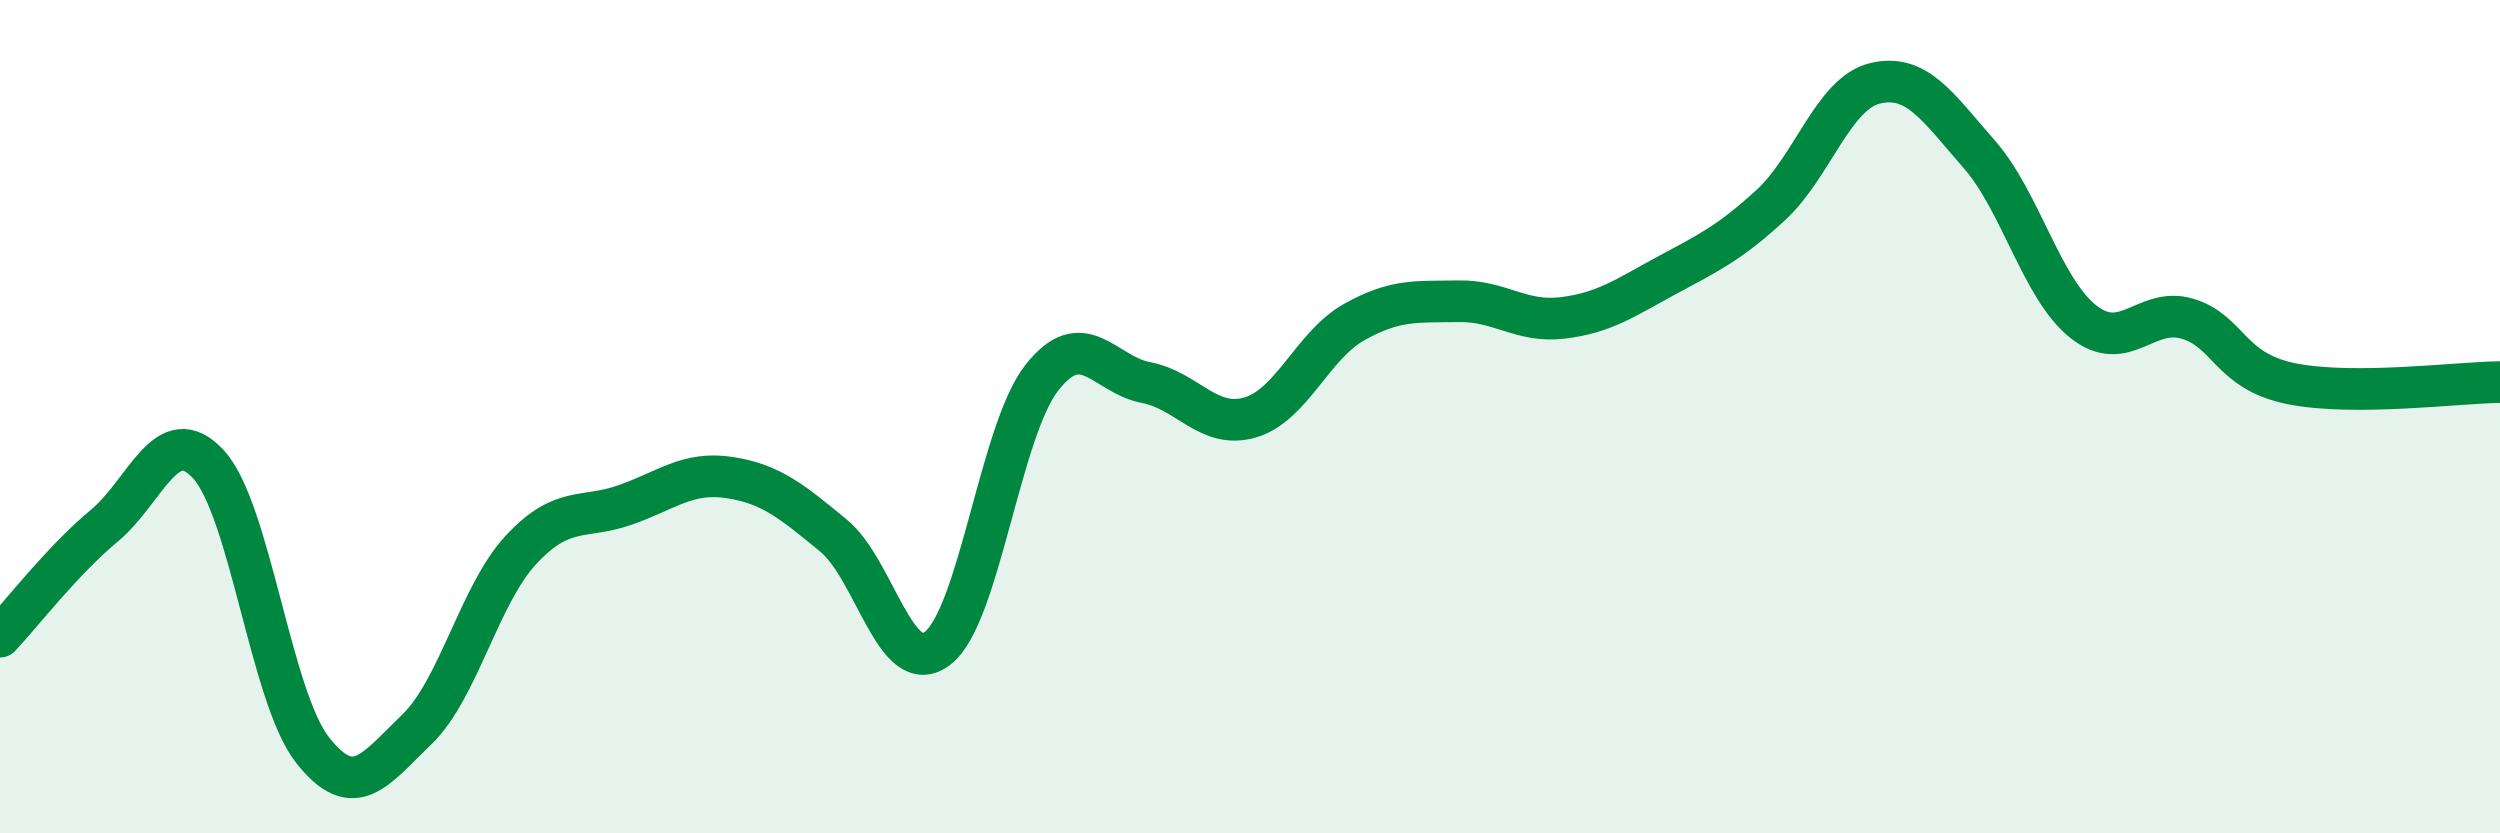
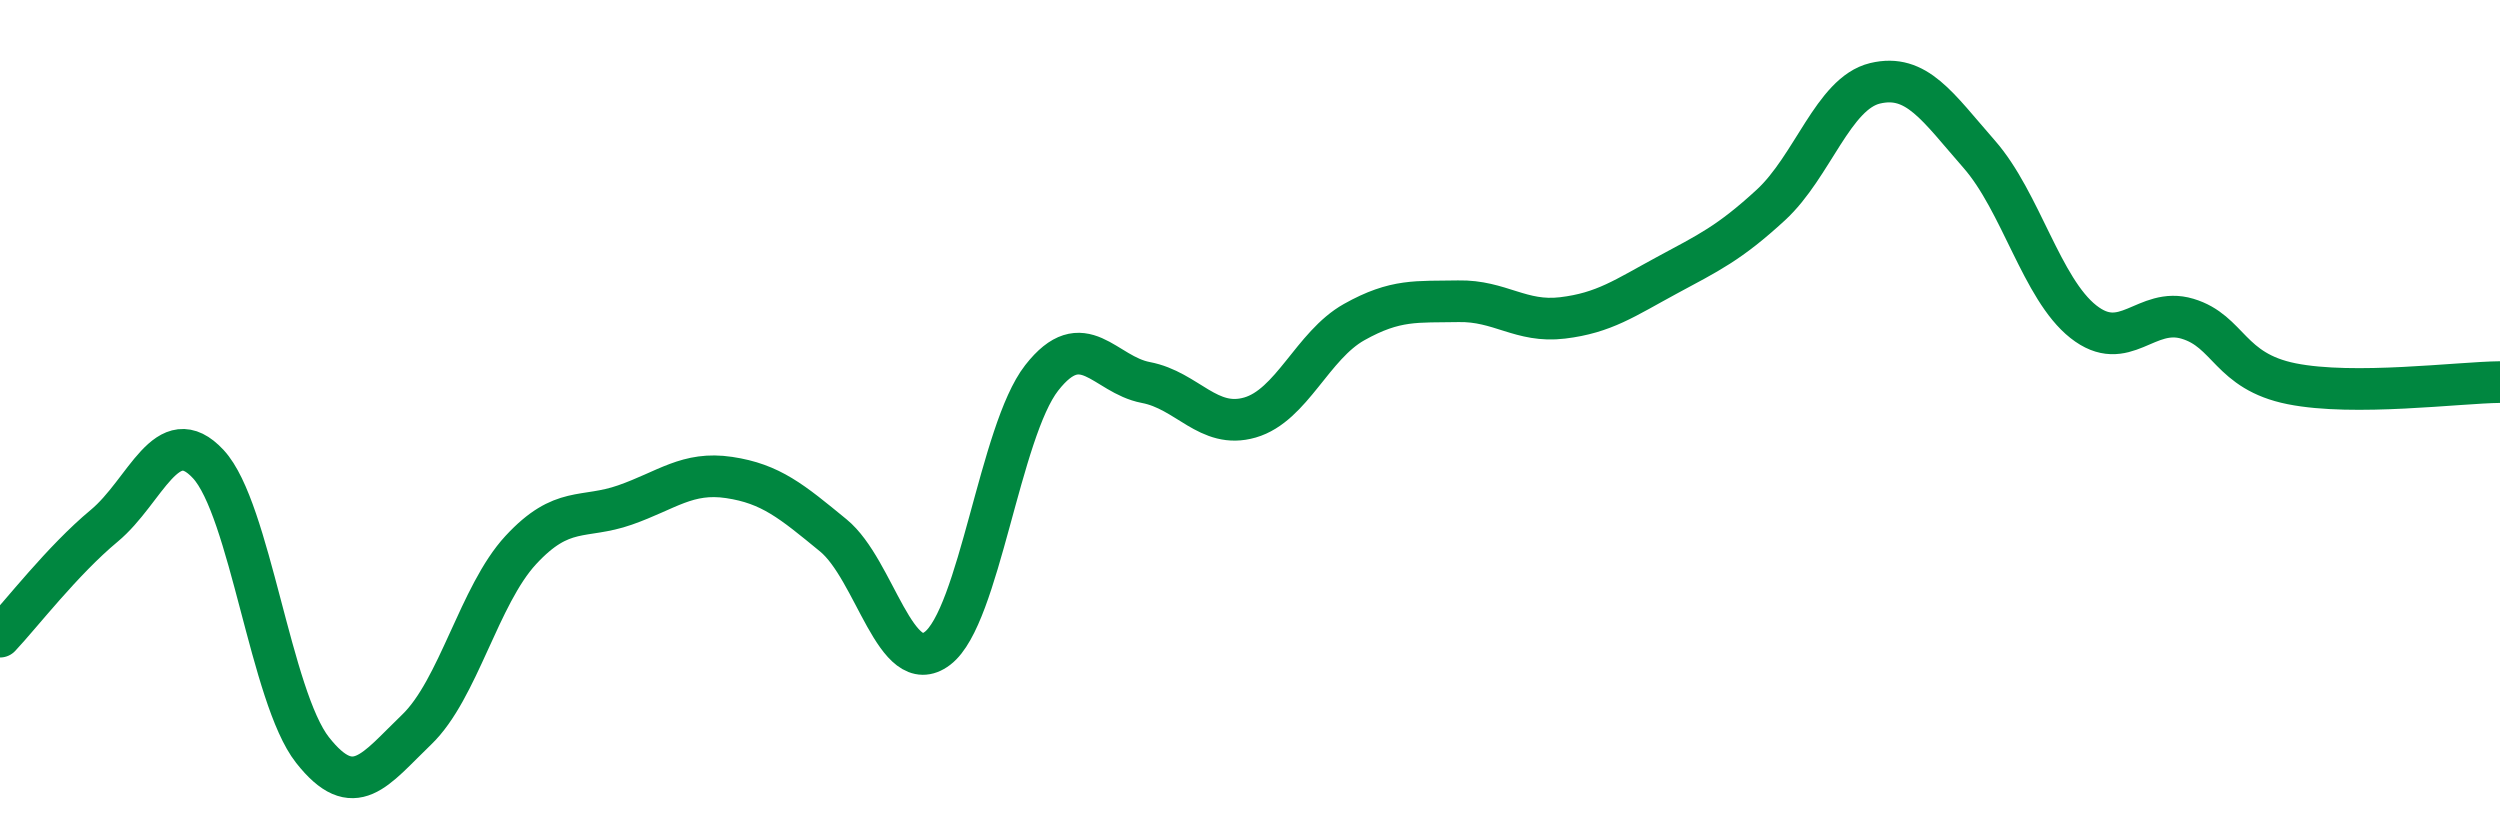
<svg xmlns="http://www.w3.org/2000/svg" width="60" height="20" viewBox="0 0 60 20">
-   <path d="M 0,15.28 C 0.5,14.75 1.5,13.45 2.5,12.62 C 3.5,11.79 4,10.06 5,11.14 C 6,12.22 6.5,16.73 7.5,18 C 8.5,19.27 9,18.47 10,17.51 C 11,16.55 11.5,14.28 12.5,13.2 C 13.5,12.12 14,12.47 15,12.12 C 16,11.77 16.5,11.31 17.5,11.46 C 18.5,11.61 19,12.03 20,12.85 C 21,13.67 21.5,16.32 22.5,15.56 C 23.5,14.8 24,10.35 25,9.07 C 26,7.79 26.5,8.99 27.5,9.18 C 28.5,9.37 29,10.31 30,10.02 C 31,9.73 31.5,8.29 32.5,7.73 C 33.5,7.17 34,7.25 35,7.23 C 36,7.21 36.5,7.75 37.5,7.63 C 38.5,7.51 39,7.15 40,6.61 C 41,6.07 41.5,5.84 42.5,4.92 C 43.5,4 44,2.24 45,2 C 46,1.76 46.5,2.56 47.5,3.7 C 48.5,4.84 49,6.93 50,7.72 C 51,8.51 51.5,7.35 52.5,7.65 C 53.5,7.95 53.5,8.91 55,9.21 C 56.5,9.51 59,9.18 60,9.17L60 20L0 20Z" fill="#008740" opacity="0.1" stroke-linecap="round" stroke-linejoin="round" />
  <path d="M 0,15.28 C 0.5,14.75 1.5,13.45 2.5,12.62 C 3.5,11.79 4,10.06 5,11.14 C 6,12.22 6.5,16.73 7.5,18 C 8.5,19.27 9,18.47 10,17.51 C 11,16.55 11.5,14.28 12.5,13.2 C 13.5,12.12 14,12.47 15,12.12 C 16,11.77 16.5,11.31 17.5,11.46 C 18.5,11.61 19,12.03 20,12.85 C 21,13.67 21.5,16.32 22.5,15.56 C 23.5,14.8 24,10.35 25,9.07 C 26,7.79 26.5,8.99 27.5,9.18 C 28.5,9.37 29,10.31 30,10.02 C 31,9.73 31.5,8.29 32.5,7.73 C 33.5,7.17 34,7.25 35,7.23 C 36,7.21 36.5,7.75 37.5,7.63 C 38.5,7.51 39,7.15 40,6.61 C 41,6.07 41.5,5.84 42.5,4.92 C 43.5,4 44,2.24 45,2 C 46,1.76 46.5,2.56 47.5,3.7 C 48.5,4.84 49,6.93 50,7.72 C 51,8.51 51.5,7.35 52.5,7.65 C 53.5,7.95 53.5,8.91 55,9.21 C 56.5,9.51 59,9.18 60,9.17" stroke="#008740" stroke-width="1" fill="none" stroke-linecap="round" stroke-linejoin="round" />
</svg>